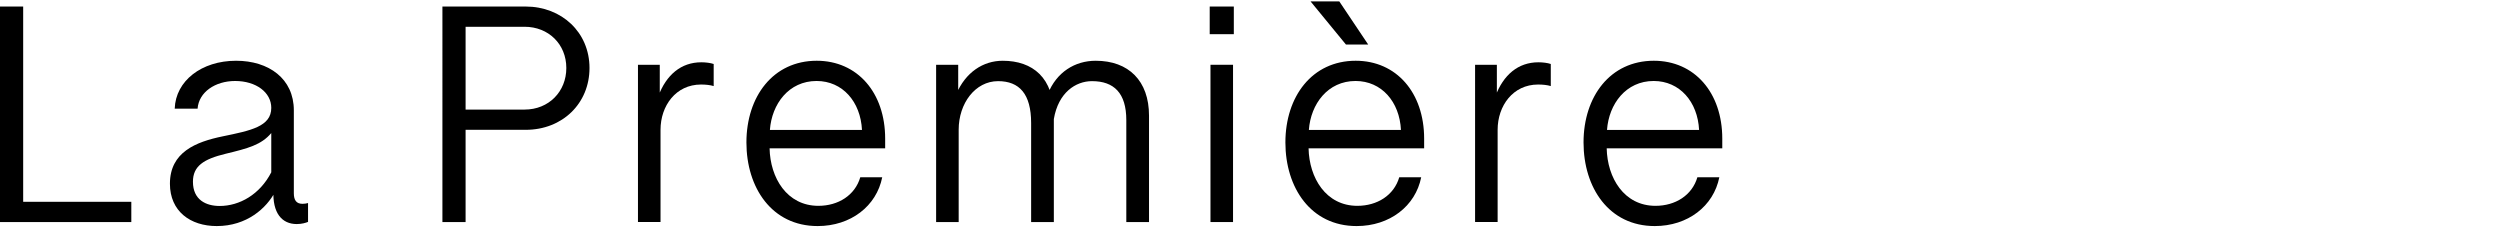
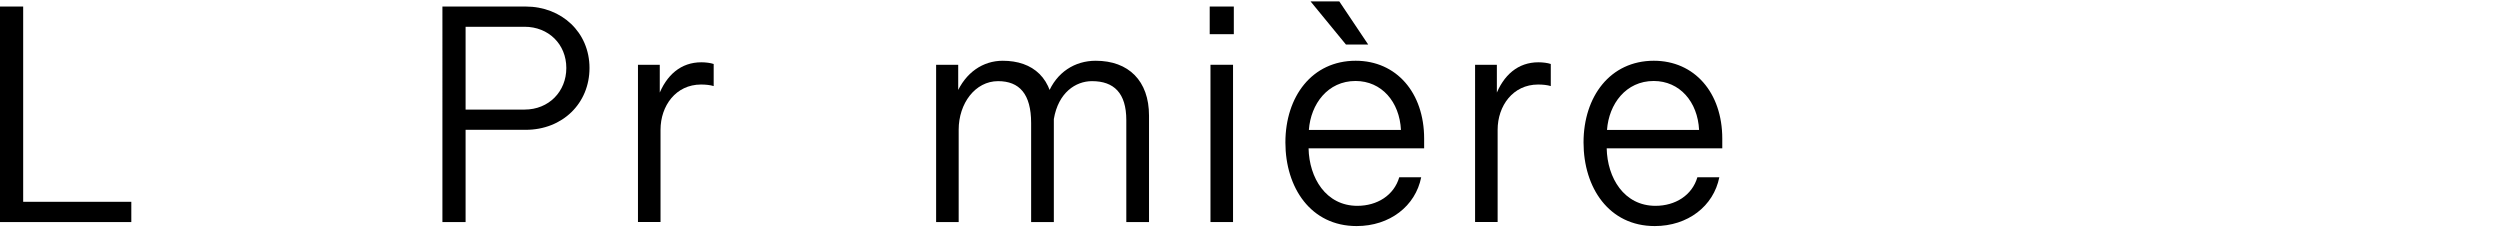
<svg xmlns="http://www.w3.org/2000/svg" version="1.1" id="レイヤー_1" x="0px" y="0px" viewBox="0 0 300 27.3" style="enable-background:new 0 0 300 27.3;" xml:space="preserve">
  <g>
    <path d="M0,0.784h2.781v23.434H15.758v2.429H0V0.784z" />
-     <path d="M20.391,22.048c0-3.782,3.096-5.024,6.359-5.692c3.319-0.686,5.803-1.168,5.803-3.411   c0-1.854-1.817-3.226-4.338-3.226c-2.392,0-4.357,1.335-4.505,3.318h-2.744   c0.111-3.337,3.226-5.747,7.36-5.747c3.93,0,6.934,2.15,6.934,5.951v9.956   c0,0.834,0.315,1.261,1.038,1.261c0.26,0,0.464-0.037,0.667-0.093v2.262   c-0.259,0.111-0.76,0.26-1.353,0.26c-1.762,0-2.93-1.279-2.8-4.061l0.223,0.148   c-1.038,2.002-3.411,4.153-7.026,4.153C22.838,27.129,20.391,25.348,20.391,22.048z M32.553,20.676   v-4.709c-1.205,1.428-2.8,1.835-5.469,2.484c-2.688,0.648-3.931,1.502-3.931,3.355   c0,2.188,1.576,2.911,3.208,2.911C28.733,24.718,31.181,23.346,32.553,20.676z" />
    <path d="M53.09,0.784h9.993c4.301,0,7.657,3.077,7.657,7.378c0,4.246-3.244,7.416-7.657,7.416h-7.212   v11.068h-2.781V0.784z M62.953,13.149c2.911,0,5.006-2.169,5.006-4.987   c0-2.873-2.15-4.949-5.006-4.949h-7.082v9.937H62.953z" />
    <path d="M76.558,7.773h2.614v4.022l-0.186-0.223c0.964-2.595,2.744-4.097,5.172-4.097   c0.519,0,1.112,0.074,1.483,0.204v2.651c-0.408-0.13-0.983-0.186-1.521-0.186   c-3.022,0-4.857,2.559-4.857,5.432v11.068h-2.707V7.773z" />
-     <path d="M89.57,17.098c0-5.525,3.208-9.808,8.436-9.808c4.876,0,8.213,3.819,8.213,9.344v1.168   H92.351c0.074,3.541,2.077,6.897,5.859,6.897c2.373,0,4.394-1.261,5.024-3.43h2.633   c-0.686,3.467-3.782,5.858-7.75,5.858C92.611,27.129,89.57,22.511,89.57,17.098z M103.438,15.596   c-0.167-3.374-2.317-5.877-5.451-5.877c-3.319,0-5.376,2.744-5.599,5.877H103.438z" />
    <path d="M126.461,26.646h-2.725V14.762c0-3.485-1.409-5.024-3.967-5.024   c-2.744,0-4.728,2.67-4.728,5.821v11.087h-2.707V7.773h2.651v3.8l-0.241-0.259   c1.112-2.633,3.226-4.023,5.581-4.023c3.596,0,6.136,2.039,6.136,6.582V26.646z M131.486,7.291   c3.949,0,6.396,2.41,6.396,6.582v12.773h-2.725V14.41c0-3.244-1.483-4.672-4.116-4.672   c-1.965,0-4.042,1.372-4.579,4.542l-0.723-3.003C126.777,8.663,128.983,7.291,131.486,7.291z" />
    <path d="M145.165,0.784h2.893v3.318h-2.893V0.784z M145.257,7.773h2.707v18.873h-2.707V7.773z" />
    <path d="M154.248,17.098c0-5.525,3.207-9.808,8.435-9.808c4.876,0,8.214,3.819,8.214,9.344v1.168   h-13.868c0.074,3.541,2.076,6.897,5.858,6.897c2.373,0,4.395-1.261,5.024-3.43h2.633   c-0.687,3.467-3.782,5.858-7.75,5.858C157.288,27.129,154.248,22.511,154.248,17.098z M168.115,15.596   c-0.167-3.374-2.317-5.877-5.451-5.877c-3.318,0-5.376,2.744-5.599,5.877H168.115z M157.269,0.171   h3.448l3.467,5.173h-2.67L157.269,0.171z" />
-     <path d="M177.011,7.773h2.613v4.022l-0.186-0.223c0.965-2.595,2.744-4.097,5.173-4.097   c0.52,0,1.112,0.074,1.483,0.204v2.651c-0.408-0.13-0.982-0.186-1.521-0.186   c-3.021,0-4.857,2.559-4.857,5.432v11.068h-2.706V7.773z" />
+     <path d="M177.011,7.773h2.613v4.022l-0.186-0.223c0.965-2.595,2.744-4.097,5.173-4.097   c0.52,0,1.112,0.074,1.483,0.204v2.651c-0.408-0.13-0.982-0.186-1.521-0.186   c-3.021,0-4.857,2.559-4.857,5.432v11.068h-2.706V7.773" />
    <path d="M190.024,17.098c0-5.525,3.207-9.808,8.435-9.808c4.876,0,8.214,3.819,8.214,9.344v1.168   H192.804c0.074,3.541,2.076,6.897,5.858,6.897c2.373,0,4.395-1.261,5.024-3.43h2.633   c-0.687,3.467-3.782,5.858-7.75,5.858C193.064,27.129,190.024,22.511,190.024,17.098z M203.891,15.596   c-0.167-3.374-2.317-5.877-5.451-5.877c-3.318,0-5.376,2.744-5.599,5.877H203.891z" />
  </g>
</svg>